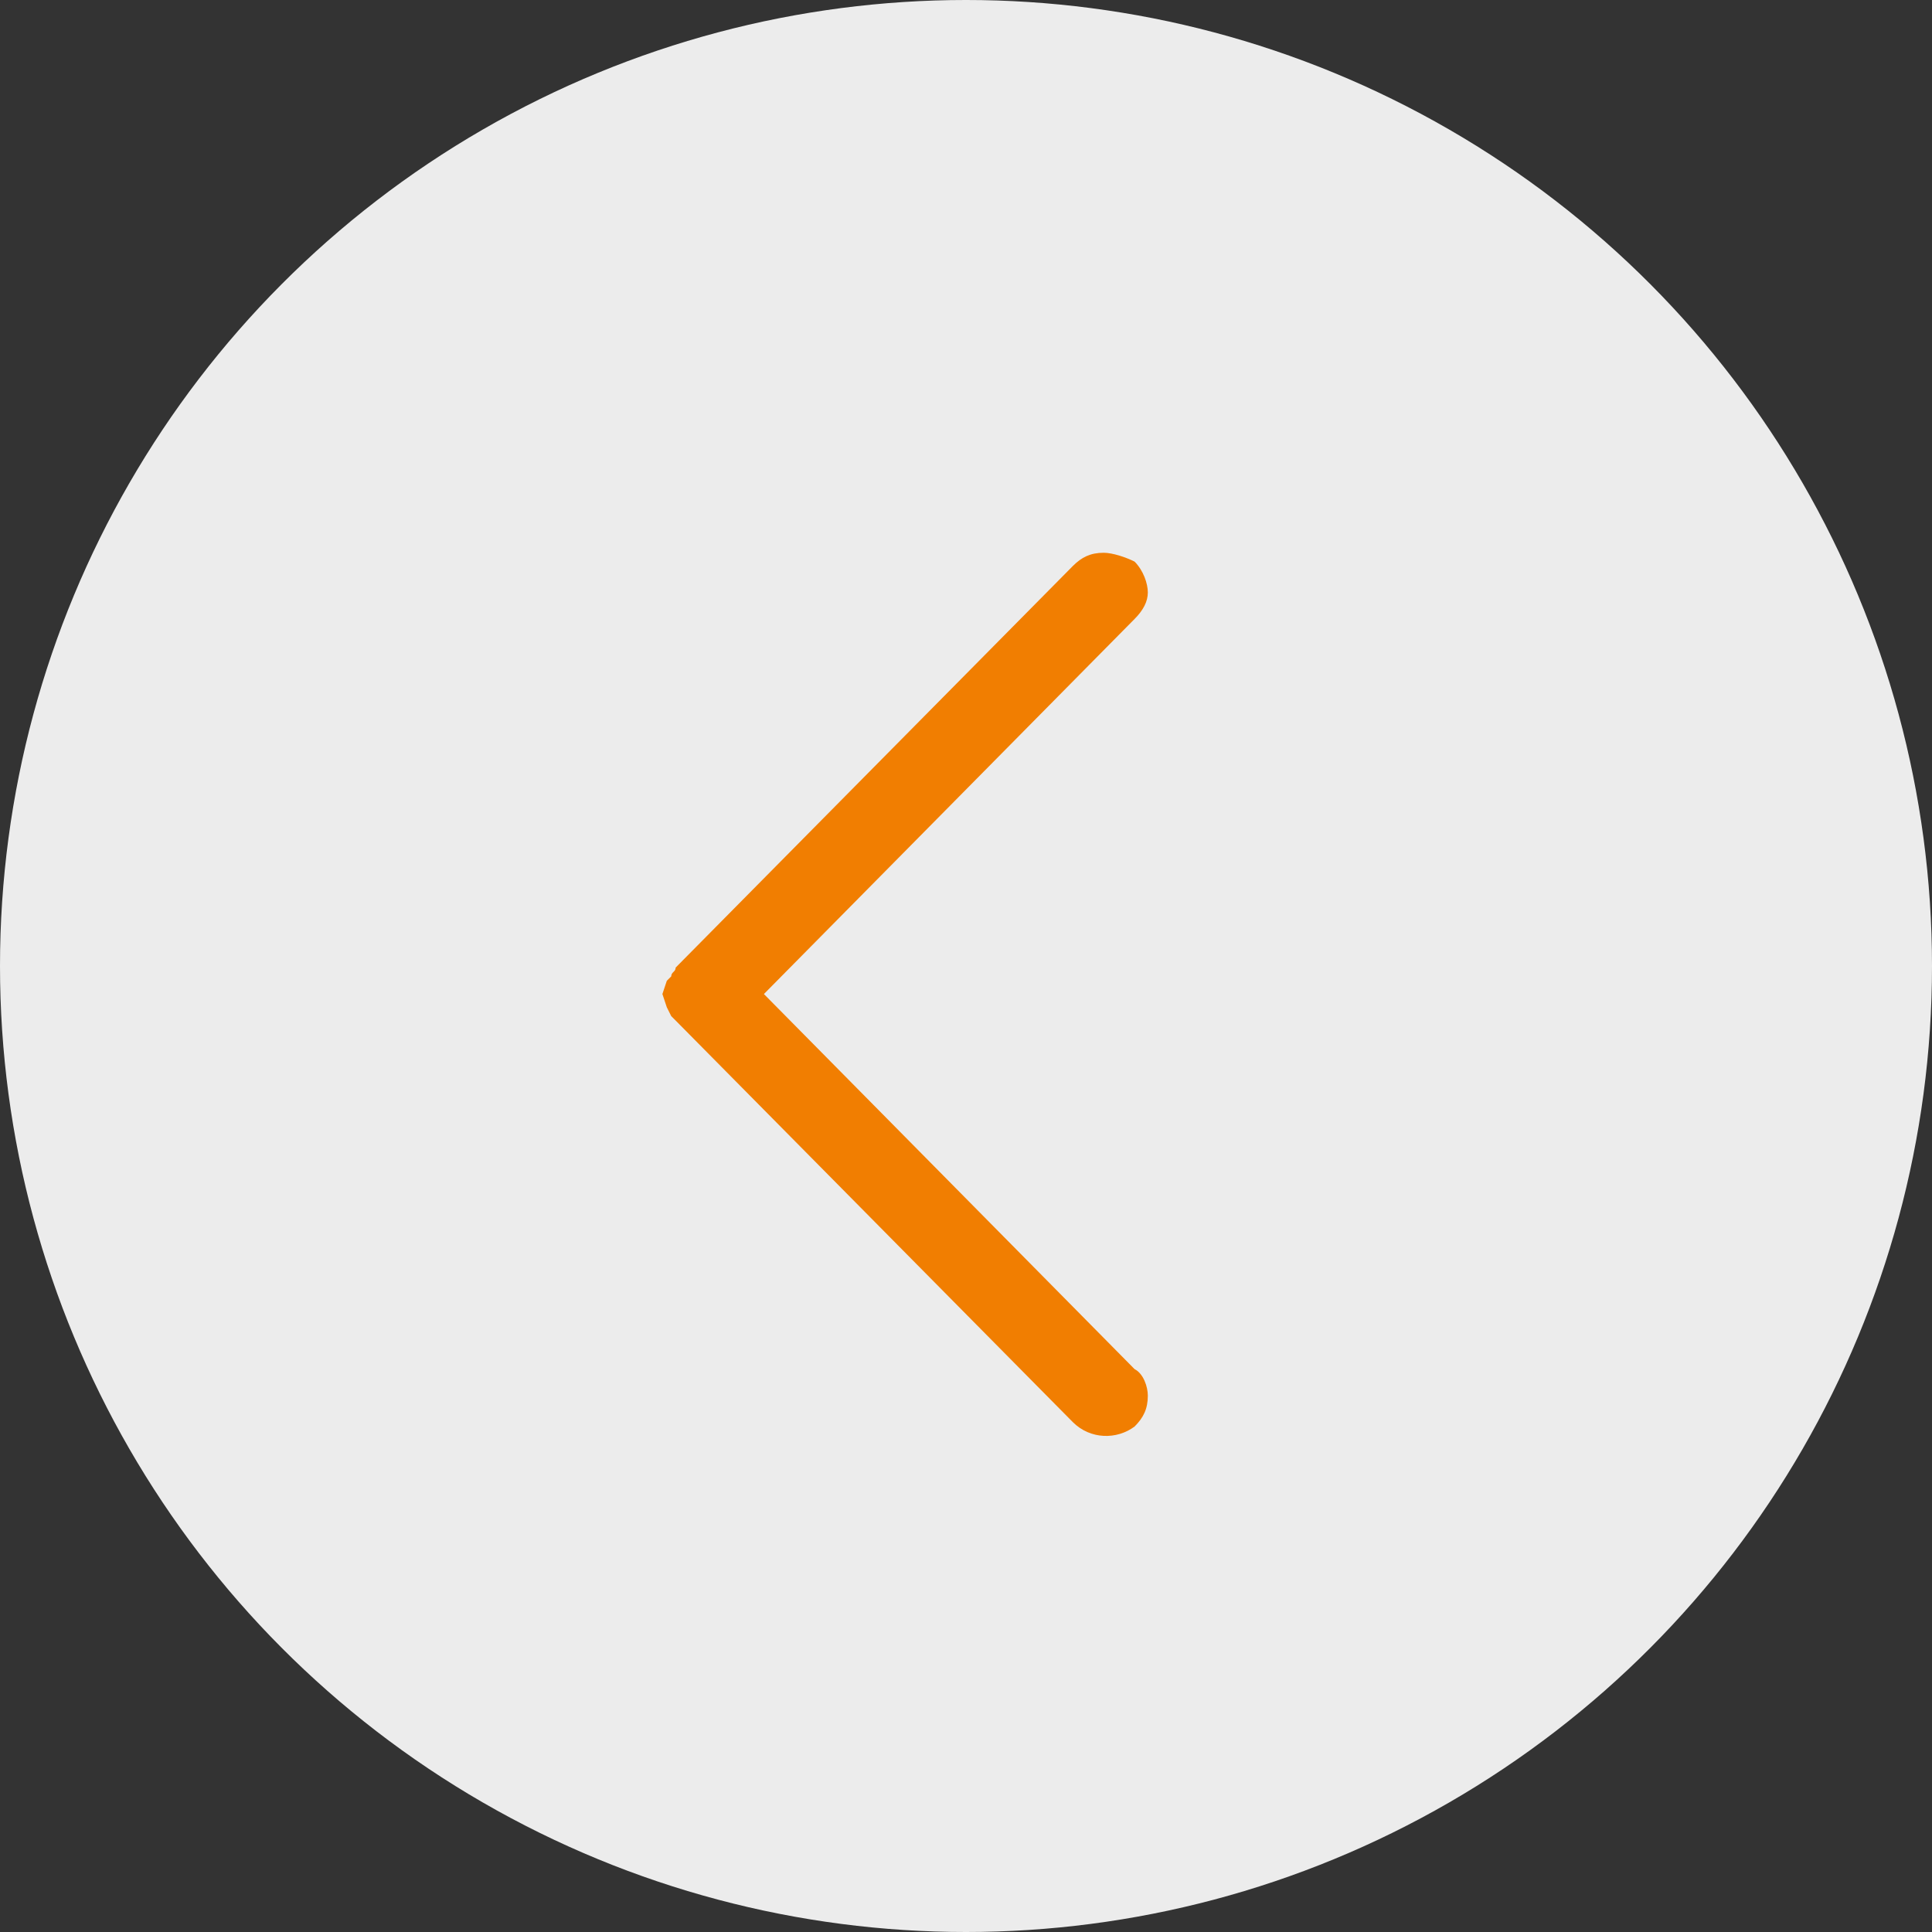
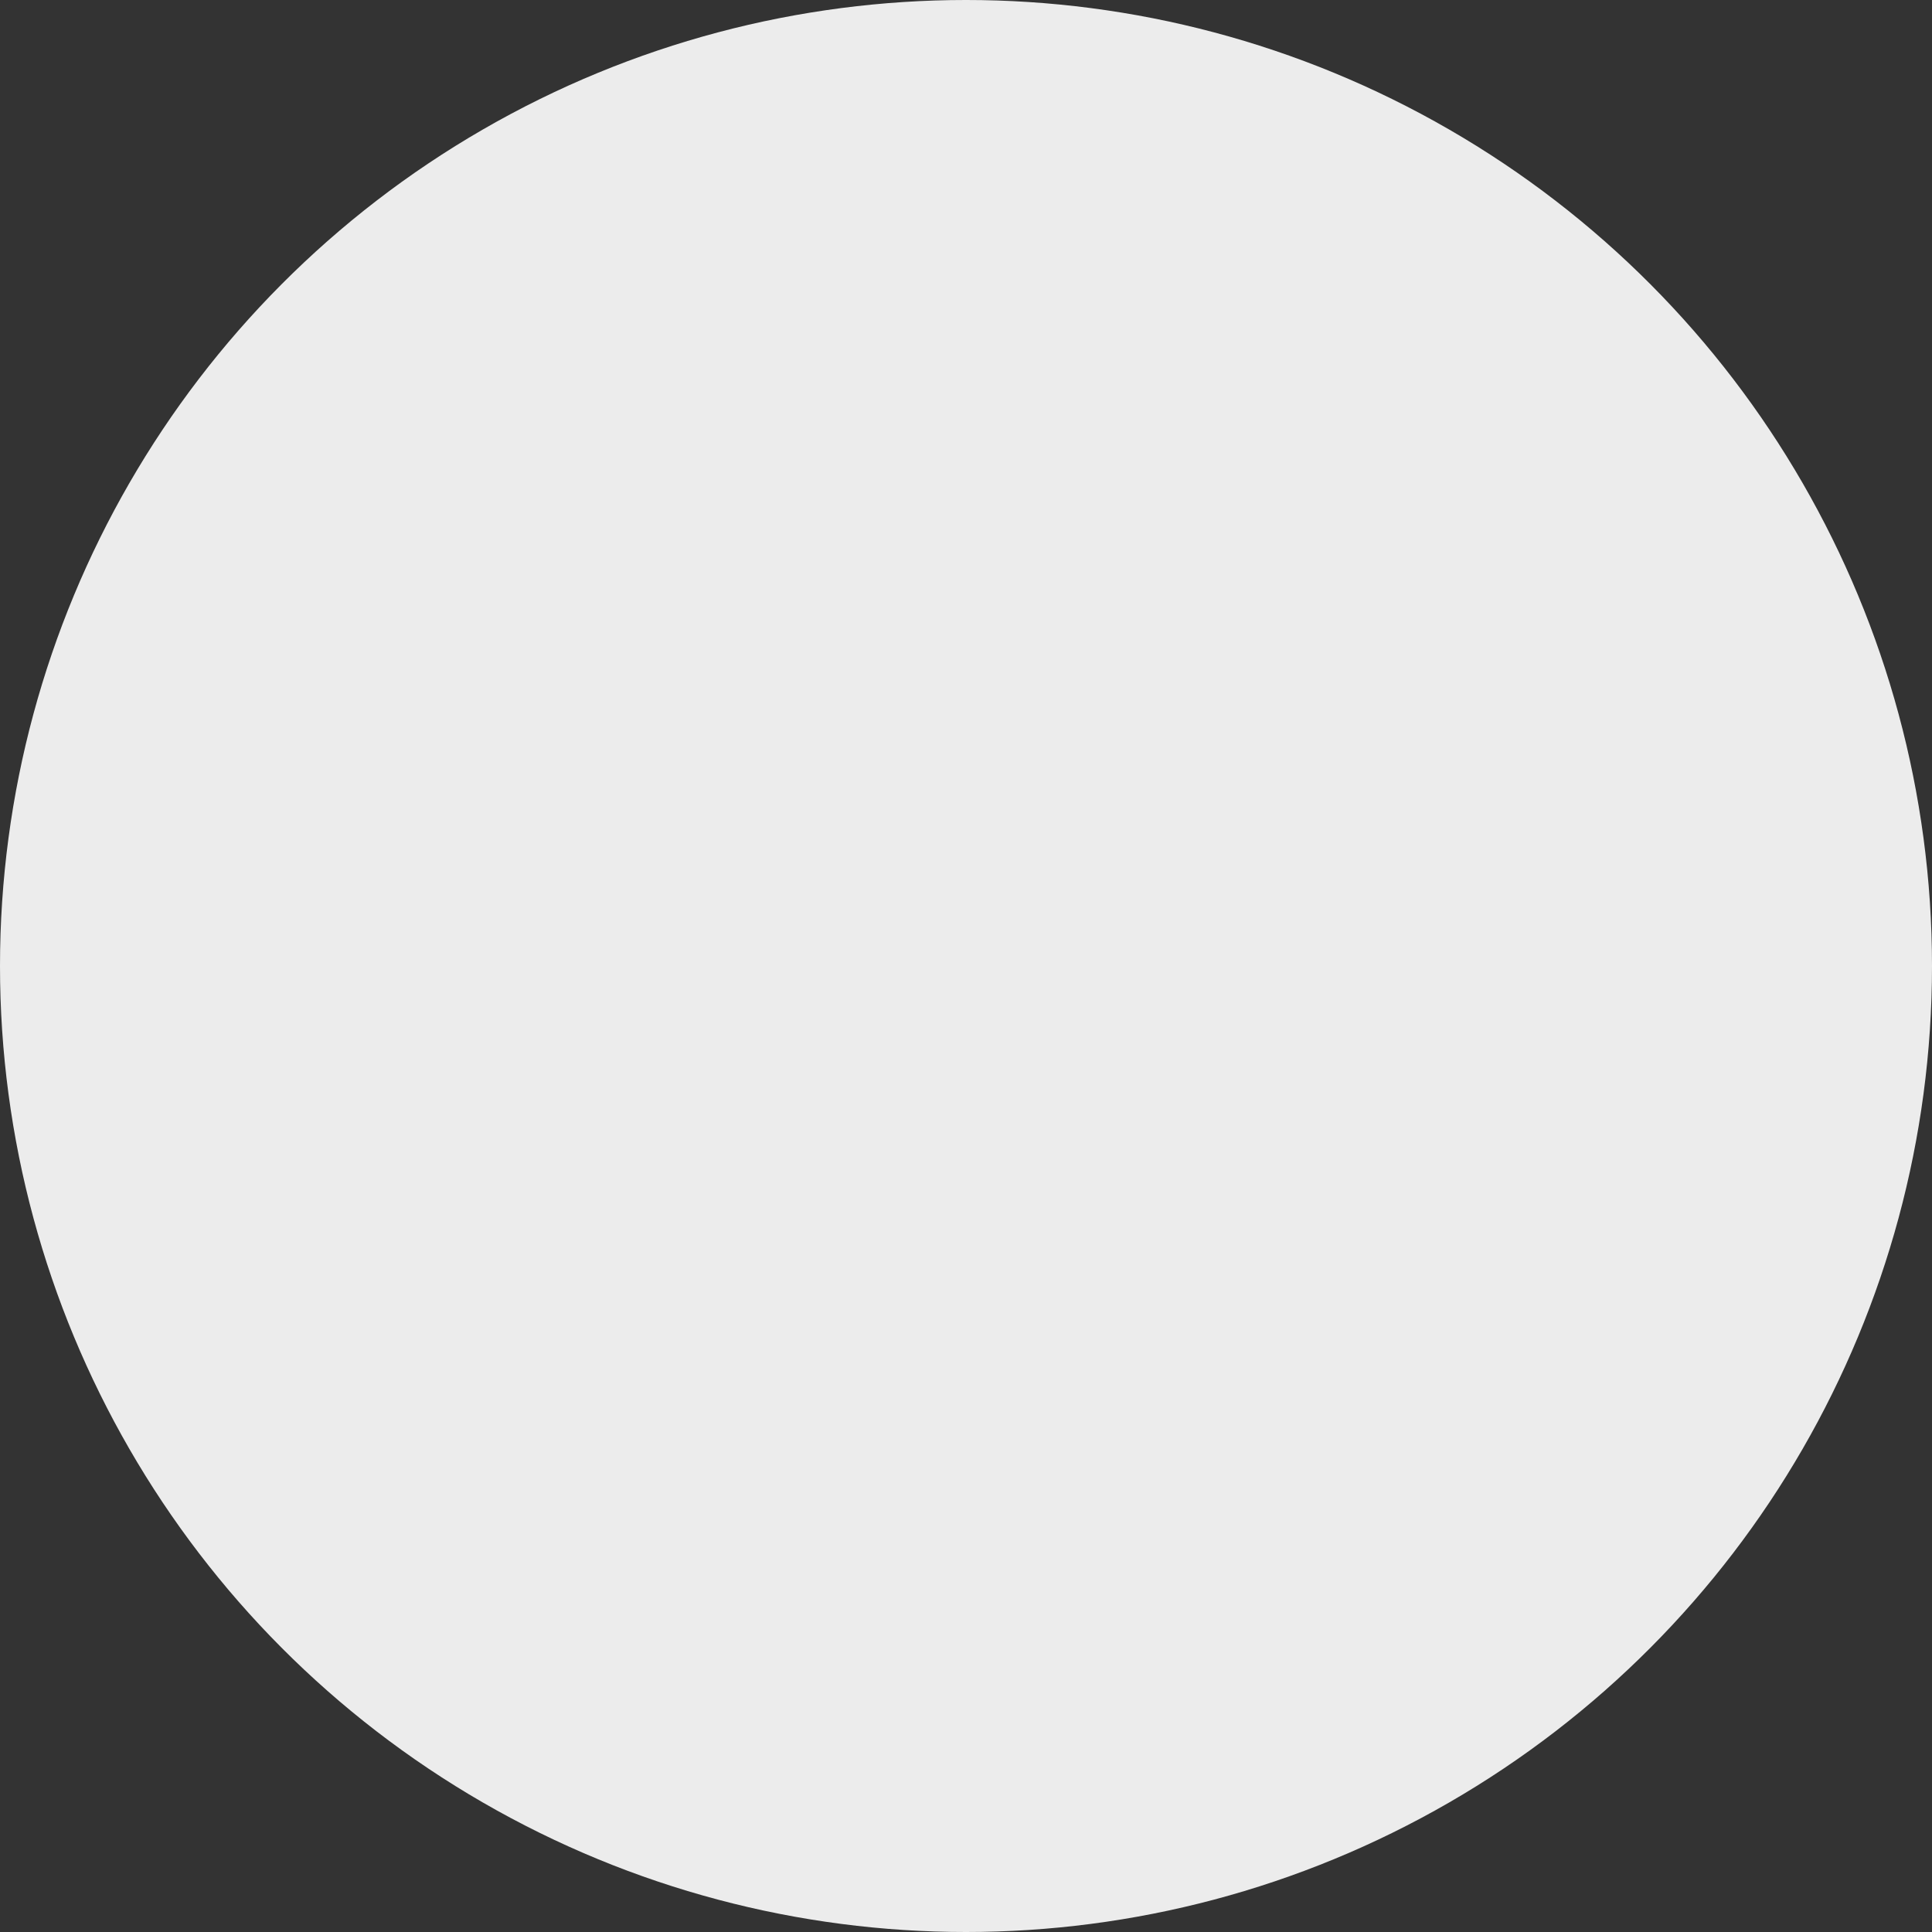
<svg xmlns="http://www.w3.org/2000/svg" width="35" height="35" viewBox="0 0 35 35" fill="none">
  <rect x="0" y="0" width="35" height="35" fill="#333333" stroke="none" />
  <circle cx="17.5" cy="17.5" r="17.5" fill="#ECECEC" />
-   <path d="M20.794 10.733C20.794 10.893 20.714 11.053 20.554 11.213L13.839 18.008L20.554 24.803C20.714 24.883 20.794 25.123 20.794 25.283C20.794 25.523 20.714 25.683 20.554 25.843C20.234 26.082 19.755 26.082 19.435 25.763L12.24 18.488L12.16 18.408L12.08 18.248L12 18.008L12.08 17.768L12.16 17.688C12.16 17.608 12.24 17.608 12.24 17.529L19.435 10.254C19.595 10.094 19.755 10.014 19.994 10.014C20.154 10.014 20.394 10.094 20.554 10.174C20.714 10.334 20.794 10.573 20.794 10.733Z" fill="#F17E01" />
</svg>